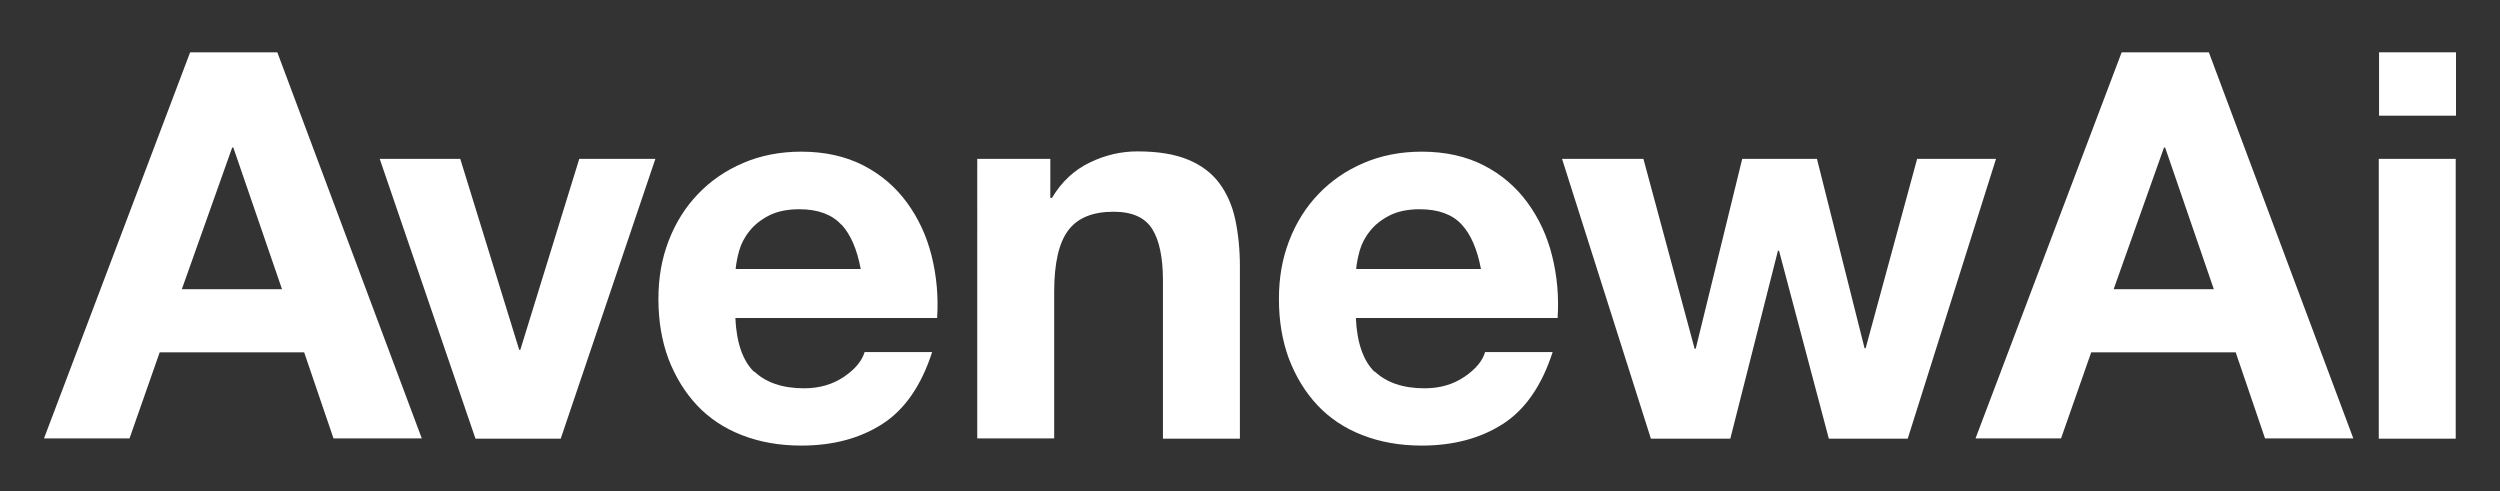
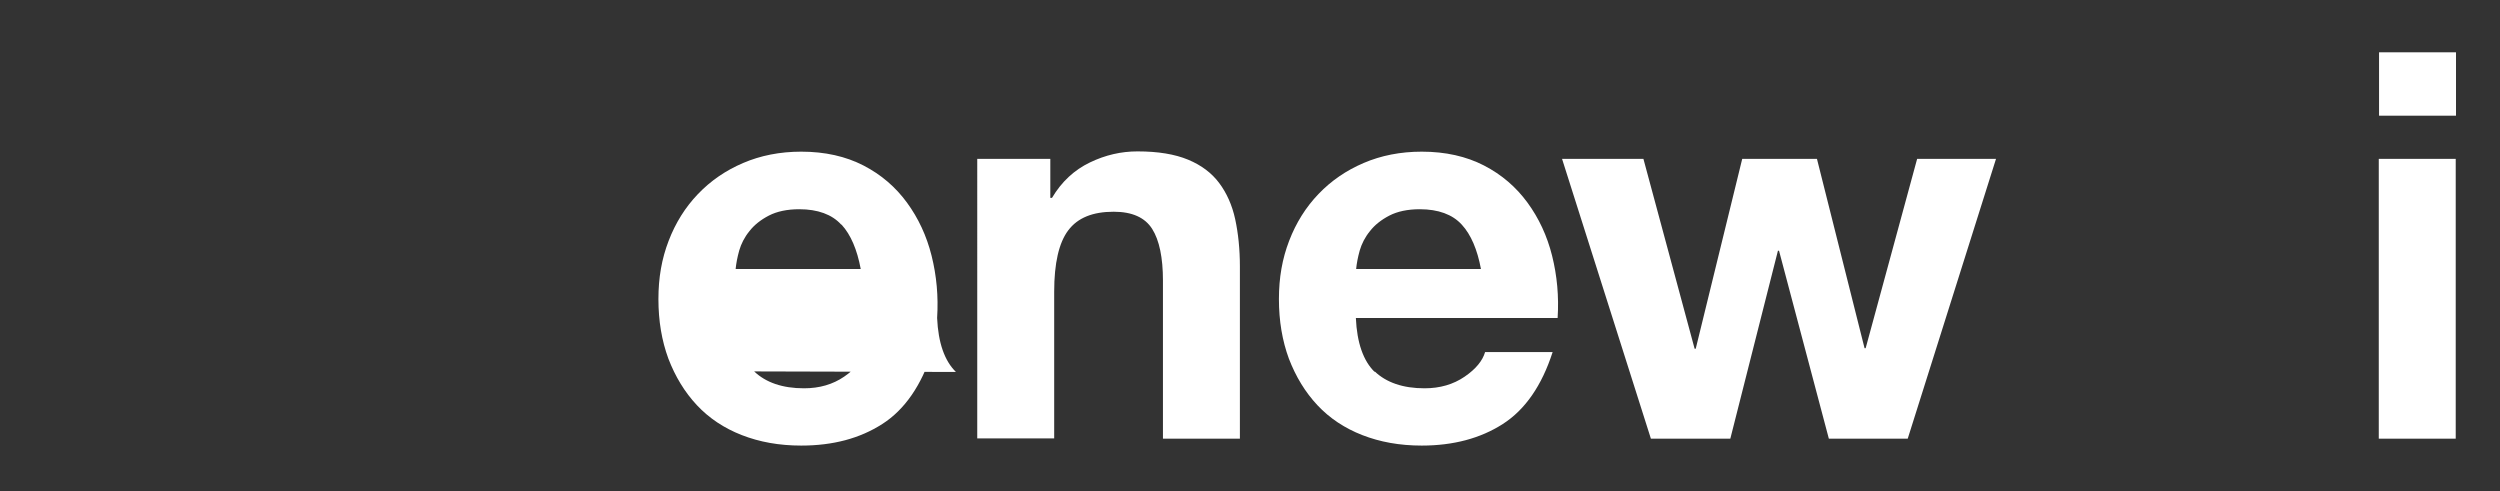
<svg xmlns="http://www.w3.org/2000/svg" id="a" viewBox="0 0 90.33 17.74">
  <rect x="0" y="0" width="90.33" height="17.74" fill="#333333" stroke="none" />
  <defs>
    <style>.b{fill:#fff;}</style>
  </defs>
-   <path class="b" d="M10.19,10.45l-1.76-5.12h-.04l-1.82,5.12h3.62ZM10.02,1.89l5.22,13.95h-3.19l-1.06-3.11h-5.22l-1.09,3.11H1.59L6.87,1.89h3.15Z" />
-   <polygon class="b" points="17.18 15.85 13.72 5.74 16.63 5.74 18.76 12.64 18.8 12.64 20.93 5.74 23.68 5.74 20.26 15.85 17.18 15.85" />
-   <path class="b" d="M30.39,8.11c-.33-.36-.84-.55-1.51-.55-.44,0-.81.08-1.1.23-.29.15-.53.34-.7.56-.18.22-.3.46-.37.7-.07.25-.11.47-.13.67h4.52c-.13-.7-.36-1.24-.69-1.6M27.25,13.42c.42.4,1.02.61,1.8.61.56,0,1.04-.14,1.45-.42s.65-.58.74-.89h2.44c-.39,1.21-.99,2.08-1.8,2.6s-1.78.78-2.93.78c-.8,0-1.51-.13-2.15-.38-.64-.25-1.18-.61-1.62-1.08-.44-.47-.78-1.03-1.03-1.68-.24-.65-.36-1.37-.36-2.15s.12-1.46.37-2.11c.25-.65.6-1.21,1.06-1.69.46-.48,1-.85,1.63-1.12.63-.27,1.33-.41,2.1-.41.86,0,1.61.17,2.25.5.64.33,1.16.78,1.57,1.34.41.56.71,1.2.89,1.92.18.72.25,1.47.2,2.25h-7.29c.04.9.27,1.55.68,1.95" />
+   <path class="b" d="M30.39,8.11c-.33-.36-.84-.55-1.51-.55-.44,0-.81.08-1.1.23-.29.15-.53.34-.7.56-.18.22-.3.46-.37.7-.07.25-.11.47-.13.67h4.52c-.13-.7-.36-1.24-.69-1.6M27.25,13.42c.42.4,1.02.61,1.8.61.56,0,1.04-.14,1.45-.42s.65-.58.74-.89h2.44c-.39,1.21-.99,2.08-1.8,2.6s-1.78.78-2.93.78c-.8,0-1.51-.13-2.15-.38-.64-.25-1.18-.61-1.62-1.08-.44-.47-.78-1.03-1.03-1.68-.24-.65-.36-1.37-.36-2.15s.12-1.46.37-2.11c.25-.65.6-1.21,1.06-1.69.46-.48,1-.85,1.63-1.12.63-.27,1.33-.41,2.1-.41.86,0,1.61.17,2.25.5.64.33,1.16.78,1.57,1.34.41.56.71,1.2.89,1.92.18.72.25,1.47.2,2.25c.04.9.27,1.55.68,1.95" />
  <path class="b" d="M37.95,5.74v1.41h.06c.35-.59.81-1.01,1.37-1.28.56-.27,1.13-.4,1.72-.4.74,0,1.35.1,1.83.3.48.2.85.48,1.12.84.27.36.47.8.58,1.31.11.51.17,1.08.17,1.71v6.22h-2.78v-5.71c0-.83-.13-1.46-.39-1.87-.26-.41-.72-.62-1.39-.62-.76,0-1.3.22-1.64.67-.34.45-.51,1.19-.51,2.22v5.3h-2.78V5.74h2.64Z" />
  <path class="b" d="M52.81,8.11c-.33-.36-.84-.55-1.51-.55-.44,0-.81.08-1.1.23-.29.15-.53.34-.7.56-.18.22-.3.46-.37.7-.07.25-.11.47-.13.67h4.51c-.13-.7-.36-1.24-.69-1.6M49.67,13.42c.42.4,1.02.61,1.8.61.56,0,1.04-.14,1.45-.42s.65-.58.74-.89h2.44c-.39,1.21-.99,2.08-1.8,2.6-.81.52-1.79.78-2.93.78-.8,0-1.51-.13-2.15-.38-.64-.25-1.18-.61-1.62-1.08-.44-.47-.78-1.03-1.03-1.68-.24-.65-.36-1.37-.36-2.15s.12-1.46.37-2.11c.25-.65.6-1.21,1.06-1.69.46-.48,1-.85,1.63-1.12.63-.27,1.33-.41,2.1-.41.86,0,1.61.17,2.25.5.64.33,1.16.78,1.57,1.34.41.56.71,1.2.89,1.92.18.72.25,1.47.2,2.25h-7.29c.04.9.27,1.55.68,1.95" />
  <polygon class="b" points="66.08 15.85 64.28 9.06 64.24 9.06 62.52 15.85 59.65 15.85 56.44 5.74 59.38 5.74 61.23 12.6 61.27 12.6 62.95 5.74 65.65 5.74 67.37 12.58 67.41 12.58 69.27 5.74 72.12 5.74 68.93 15.85 66.08 15.85" />
-   <path class="b" d="M79.99,10.45l-1.76-5.12h-.04l-1.82,5.12h3.62ZM79.81,1.89l5.22,13.95h-3.19l-1.06-3.11h-5.22l-1.09,3.11h-3.09l5.28-13.95h3.15Z" />
  <path class="b" d="M88.73,15.85h-2.78V5.74h2.78v10.1ZM85.96,1.89h2.78v2.29h-2.78V1.89Z" />
</svg>